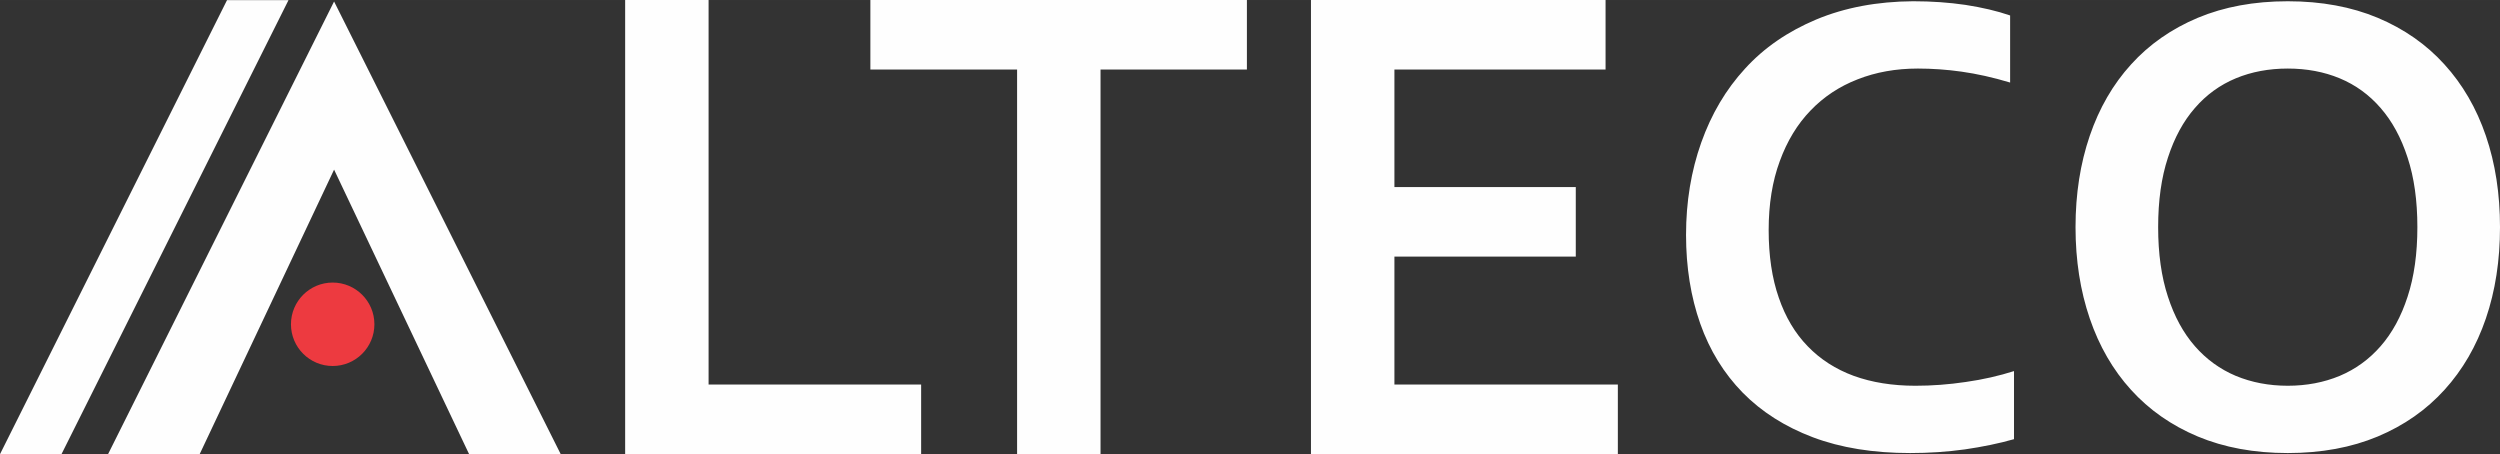
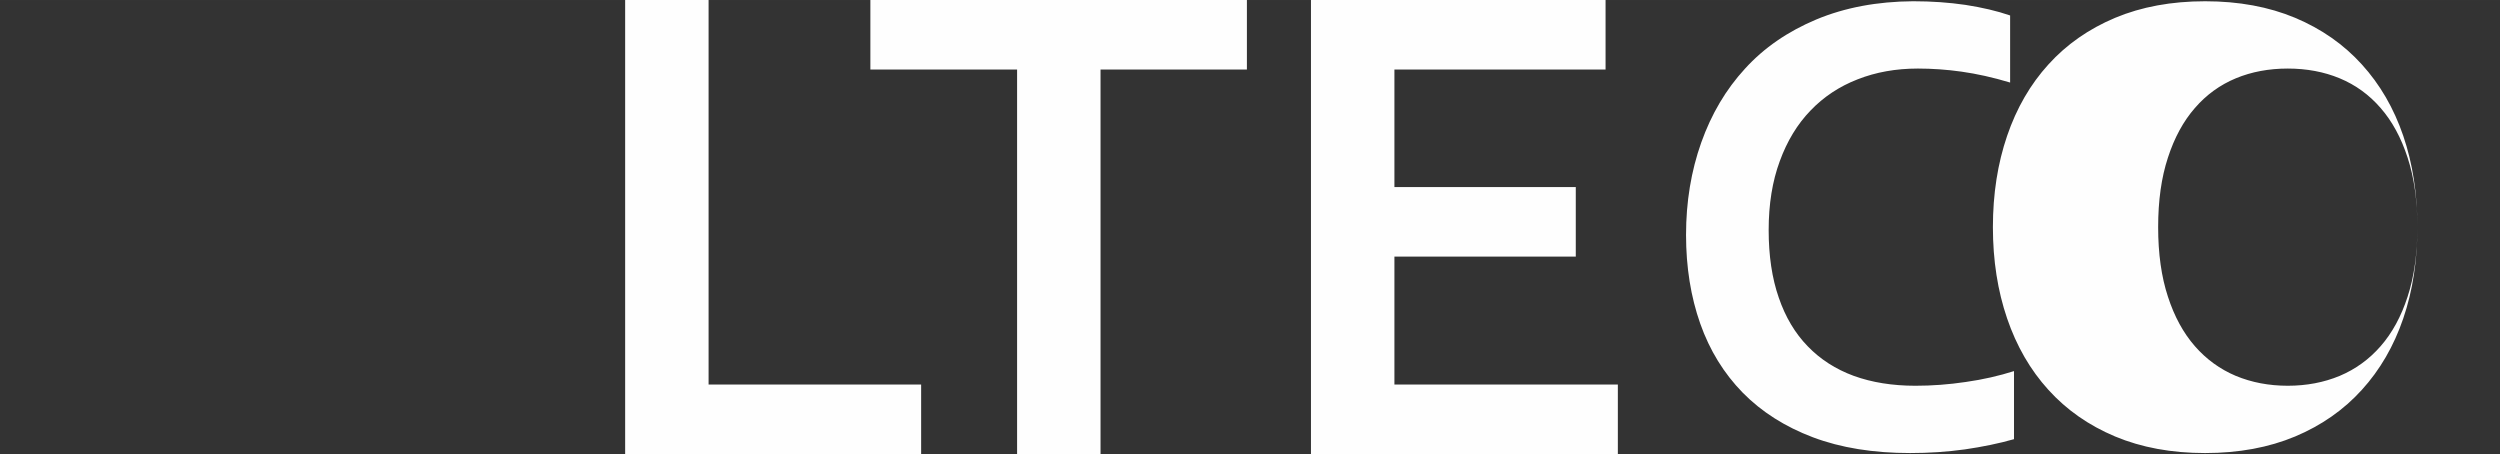
<svg xmlns="http://www.w3.org/2000/svg" xml:space="preserve" width="50.8mm" height="9.229mm" version="1.1" style="shape-rendering:geometricPrecision; text-rendering:geometricPrecision; image-rendering:optimizeQuality; fill-rule:evenodd; clip-rule:evenodd" viewBox="0 0 5079.98 922.86">
  <rect x="0" y="0" width="5079.98" height="922.86" fill="#333333" stroke="none" />
  <defs>
    <style type="text/css">
   
    .fil0 {fill:#FEFEFE;fill-rule:nonzero}
    .fil1 {fill:#ED3A40;fill-rule:nonzero}
   
  </style>
  </defs>
  <g id="Слой_x0020_1">
    <g id="_2904909649696">
-       <polygon class="fil0" points="678.85,3.03 1139.28,922.65 953.15,922.65 678.85,344.67 405.78,922.65 219.65,922.65 " />
      <path class="fil0" d="M1439.85 0.01l0 781.35 431.89 0 0 141.29 -601.44 0 0 -922.64 169.55 0zm796.43 922.64l-169.55 0 0 -781.34 -298.13 0 0 -141.3 765.1 0 0 141.3 -297.42 0 0 781.34zm597.15 -141.29l454.02 0 0 141.29 -623.57 0 0 -922.64 598.61 0 0 141.3 -429.06 0 0 238.78 368.54 0 0 141.29 -368.54 0 0 259.98z" />
-       <polygon class="fil0" points="461.34,0.2 586.25,0.2 124.91,922.87 -0.01,922.87 " />
-       <path class="fil0" d="M3896.76 139.29c-44.01,0 -84.86,7.22 -122.09,21.89 -37.24,14.44 -69.06,35.65 -95.69,63.41 -26.85,27.76 -47.62,62.06 -62.51,102.91 -15.12,40.85 -22.57,87.56 -22.57,139.92 0,52.13 6.77,97.94 20.54,137.43 13.54,39.5 33.17,72.45 58.9,98.85 25.5,26.4 56.64,46.49 93.43,60.03 36.78,13.32 78.53,20.09 125.25,20.09 33.63,0 67.7,-2.49 102.46,-7.68 34.98,-4.96 67.47,-12.41 97.94,-22.11l0 138.34c-30.92,8.8 -64.09,15.57 -99.75,20.76 -35.88,4.96 -72.89,7.44 -111.26,7.44 -74.92,0 -140.82,-10.6 -197.69,-32.04 -56.65,-21.44 -104.26,-51.68 -142.63,-90.72 -38.14,-39.05 -67.02,-85.76 -86.21,-140.15 -19.18,-54.39 -28.88,-114.64 -28.88,-180.31 0,-67.48 10.38,-129.99 30.91,-187.76 20.54,-57.78 50.1,-107.88 88.92,-150.08 38.59,-42.43 86.89,-75.6 144.89,-99.97 58,-24.15 123.67,-36.56 196.79,-37.01 37.46,0 72.89,2.48 106.52,7.44 33.4,5.19 63.64,12.19 90.49,21.44l0 136.31c-35.2,-10.61 -68.15,-17.83 -98.62,-22.12 -30.24,-4.28 -60.03,-6.31 -89.14,-6.31zm1015.32 322.26c0,-53.94 -6.55,-100.88 -19.86,-141.27 -13.09,-40.4 -31.37,-74.02 -54.84,-100.88 -23.24,-26.86 -51,-46.94 -83.05,-60.26 -32.05,-13.31 -67.25,-19.85 -105.62,-19.85 -38.36,0 -73.57,6.54 -105.61,19.85 -32.05,13.32 -59.81,33.4 -83.05,60.26 -23.47,26.86 -41.75,60.48 -54.84,100.88 -13.32,40.39 -19.86,87.33 -19.86,141.27 0,53.71 6.54,100.88 19.86,141.27 13.09,40.4 31.37,73.8 54.84,100.65 23.24,26.63 51,46.72 83.05,60.26 32.04,13.32 67.25,20.09 105.61,20.09 38.37,0 73.57,-6.77 105.62,-20.09 32.05,-13.54 59.81,-33.63 83.05,-60.26 23.47,-26.85 41.75,-60.25 54.84,-100.65 13.31,-40.39 19.86,-87.56 19.86,-141.27zm167.9 0c0,67.48 -9.48,129.31 -28.66,185.51 -19.18,56.19 -47.39,104.71 -84.18,145.11 -36.78,40.62 -81.92,72.21 -135.63,94.78 -53.48,22.34 -114.42,33.62 -182.8,33.62 -68.38,0 -129.31,-11.28 -182.79,-33.62 -53.72,-22.57 -98.85,-54.16 -135.64,-94.78 -36.78,-40.4 -64.77,-88.92 -83.95,-145.11 -19.18,-56.2 -28.88,-118.03 -28.88,-185.51 0,-67.48 9.7,-129.31 28.88,-185.51 19.18,-56.19 47.17,-104.71 83.95,-145.1 36.79,-40.63 81.92,-72.22 135.64,-94.79 53.48,-22.34 114.41,-33.62 182.79,-33.62 68.38,0 129.32,11.28 182.8,33.62 53.71,22.57 98.85,54.16 135.63,94.79 36.79,40.39 65,88.91 84.18,145.1 19.18,56.2 28.66,118.03 28.66,185.51z" />
-       <path class="fil1" d="M760.78 658.91c0,46.82 -37.96,84.78 -84.78,84.78 -46.82,0 -84.77,-37.96 -84.77,-84.78 0,-46.82 37.95,-84.77 84.77,-84.77 46.82,0 84.78,37.95 84.78,84.77z" />
+       <path class="fil0" d="M3896.76 139.29c-44.01,0 -84.86,7.22 -122.09,21.89 -37.24,14.44 -69.06,35.65 -95.69,63.41 -26.85,27.76 -47.62,62.06 -62.51,102.91 -15.12,40.85 -22.57,87.56 -22.57,139.92 0,52.13 6.77,97.94 20.54,137.43 13.54,39.5 33.17,72.45 58.9,98.85 25.5,26.4 56.64,46.49 93.43,60.03 36.78,13.32 78.53,20.09 125.25,20.09 33.63,0 67.7,-2.49 102.46,-7.68 34.98,-4.96 67.47,-12.41 97.94,-22.11l0 138.34c-30.92,8.8 -64.09,15.57 -99.75,20.76 -35.88,4.96 -72.89,7.44 -111.26,7.44 -74.92,0 -140.82,-10.6 -197.69,-32.04 -56.65,-21.44 -104.26,-51.68 -142.63,-90.72 -38.14,-39.05 -67.02,-85.76 -86.21,-140.15 -19.18,-54.39 -28.88,-114.64 -28.88,-180.31 0,-67.48 10.38,-129.99 30.91,-187.76 20.54,-57.78 50.1,-107.88 88.92,-150.08 38.59,-42.43 86.89,-75.6 144.89,-99.97 58,-24.15 123.67,-36.56 196.79,-37.01 37.46,0 72.89,2.48 106.52,7.44 33.4,5.19 63.64,12.19 90.49,21.44l0 136.31c-35.2,-10.61 -68.15,-17.83 -98.62,-22.12 -30.24,-4.28 -60.03,-6.31 -89.14,-6.31zm1015.32 322.26c0,-53.94 -6.55,-100.88 -19.86,-141.27 -13.09,-40.4 -31.37,-74.02 -54.84,-100.88 -23.24,-26.86 -51,-46.94 -83.05,-60.26 -32.05,-13.31 -67.25,-19.85 -105.62,-19.85 -38.36,0 -73.57,6.54 -105.61,19.85 -32.05,13.32 -59.81,33.4 -83.05,60.26 -23.47,26.86 -41.75,60.48 -54.84,100.88 -13.32,40.39 -19.86,87.33 -19.86,141.27 0,53.71 6.54,100.88 19.86,141.27 13.09,40.4 31.37,73.8 54.84,100.65 23.24,26.63 51,46.72 83.05,60.26 32.04,13.32 67.25,20.09 105.61,20.09 38.37,0 73.57,-6.77 105.62,-20.09 32.05,-13.54 59.81,-33.63 83.05,-60.26 23.47,-26.85 41.75,-60.25 54.84,-100.65 13.31,-40.39 19.86,-87.56 19.86,-141.27zc0,67.48 -9.48,129.31 -28.66,185.51 -19.18,56.19 -47.39,104.71 -84.18,145.11 -36.78,40.62 -81.92,72.21 -135.63,94.78 -53.48,22.34 -114.42,33.62 -182.8,33.62 -68.38,0 -129.31,-11.28 -182.79,-33.62 -53.72,-22.57 -98.85,-54.16 -135.64,-94.78 -36.78,-40.4 -64.77,-88.92 -83.95,-145.11 -19.18,-56.2 -28.88,-118.03 -28.88,-185.51 0,-67.48 9.7,-129.31 28.88,-185.51 19.18,-56.19 47.17,-104.71 83.95,-145.1 36.79,-40.63 81.92,-72.22 135.64,-94.79 53.48,-22.34 114.41,-33.62 182.79,-33.62 68.38,0 129.32,11.28 182.8,33.62 53.71,22.57 98.85,54.16 135.63,94.79 36.79,40.39 65,88.91 84.18,145.1 19.18,56.2 28.66,118.03 28.66,185.51z" />
    </g>
  </g>
</svg>